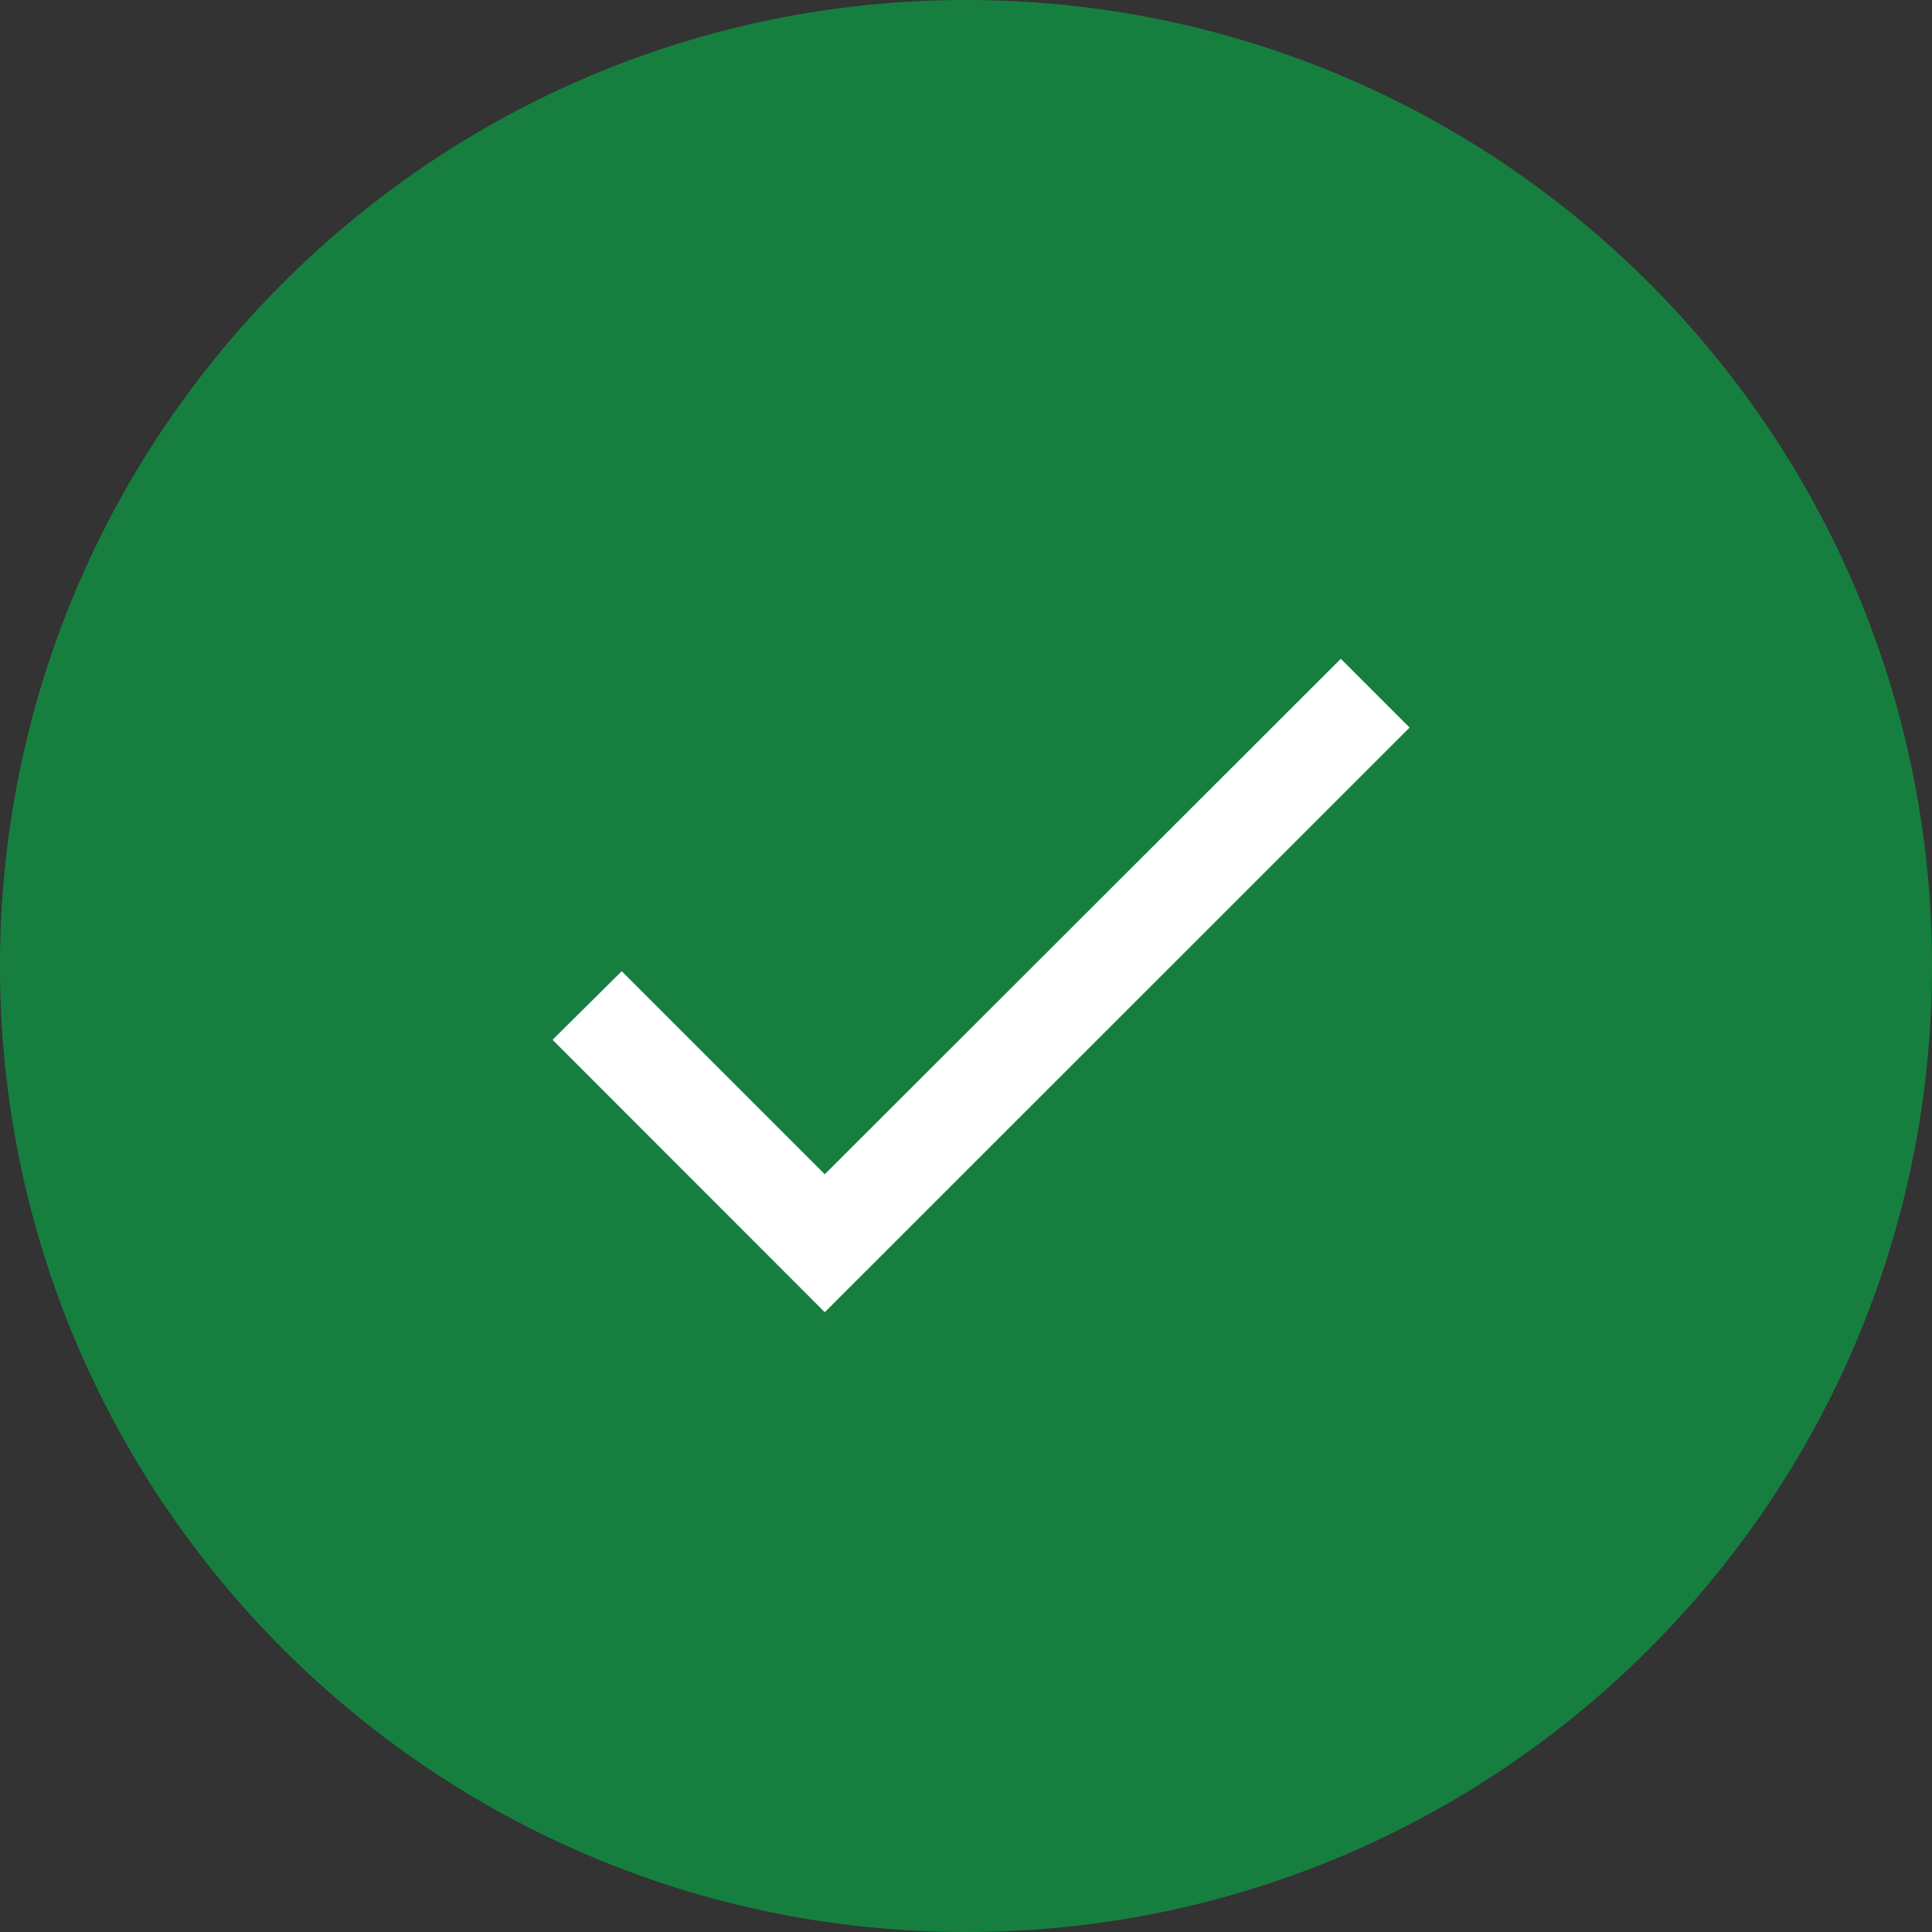
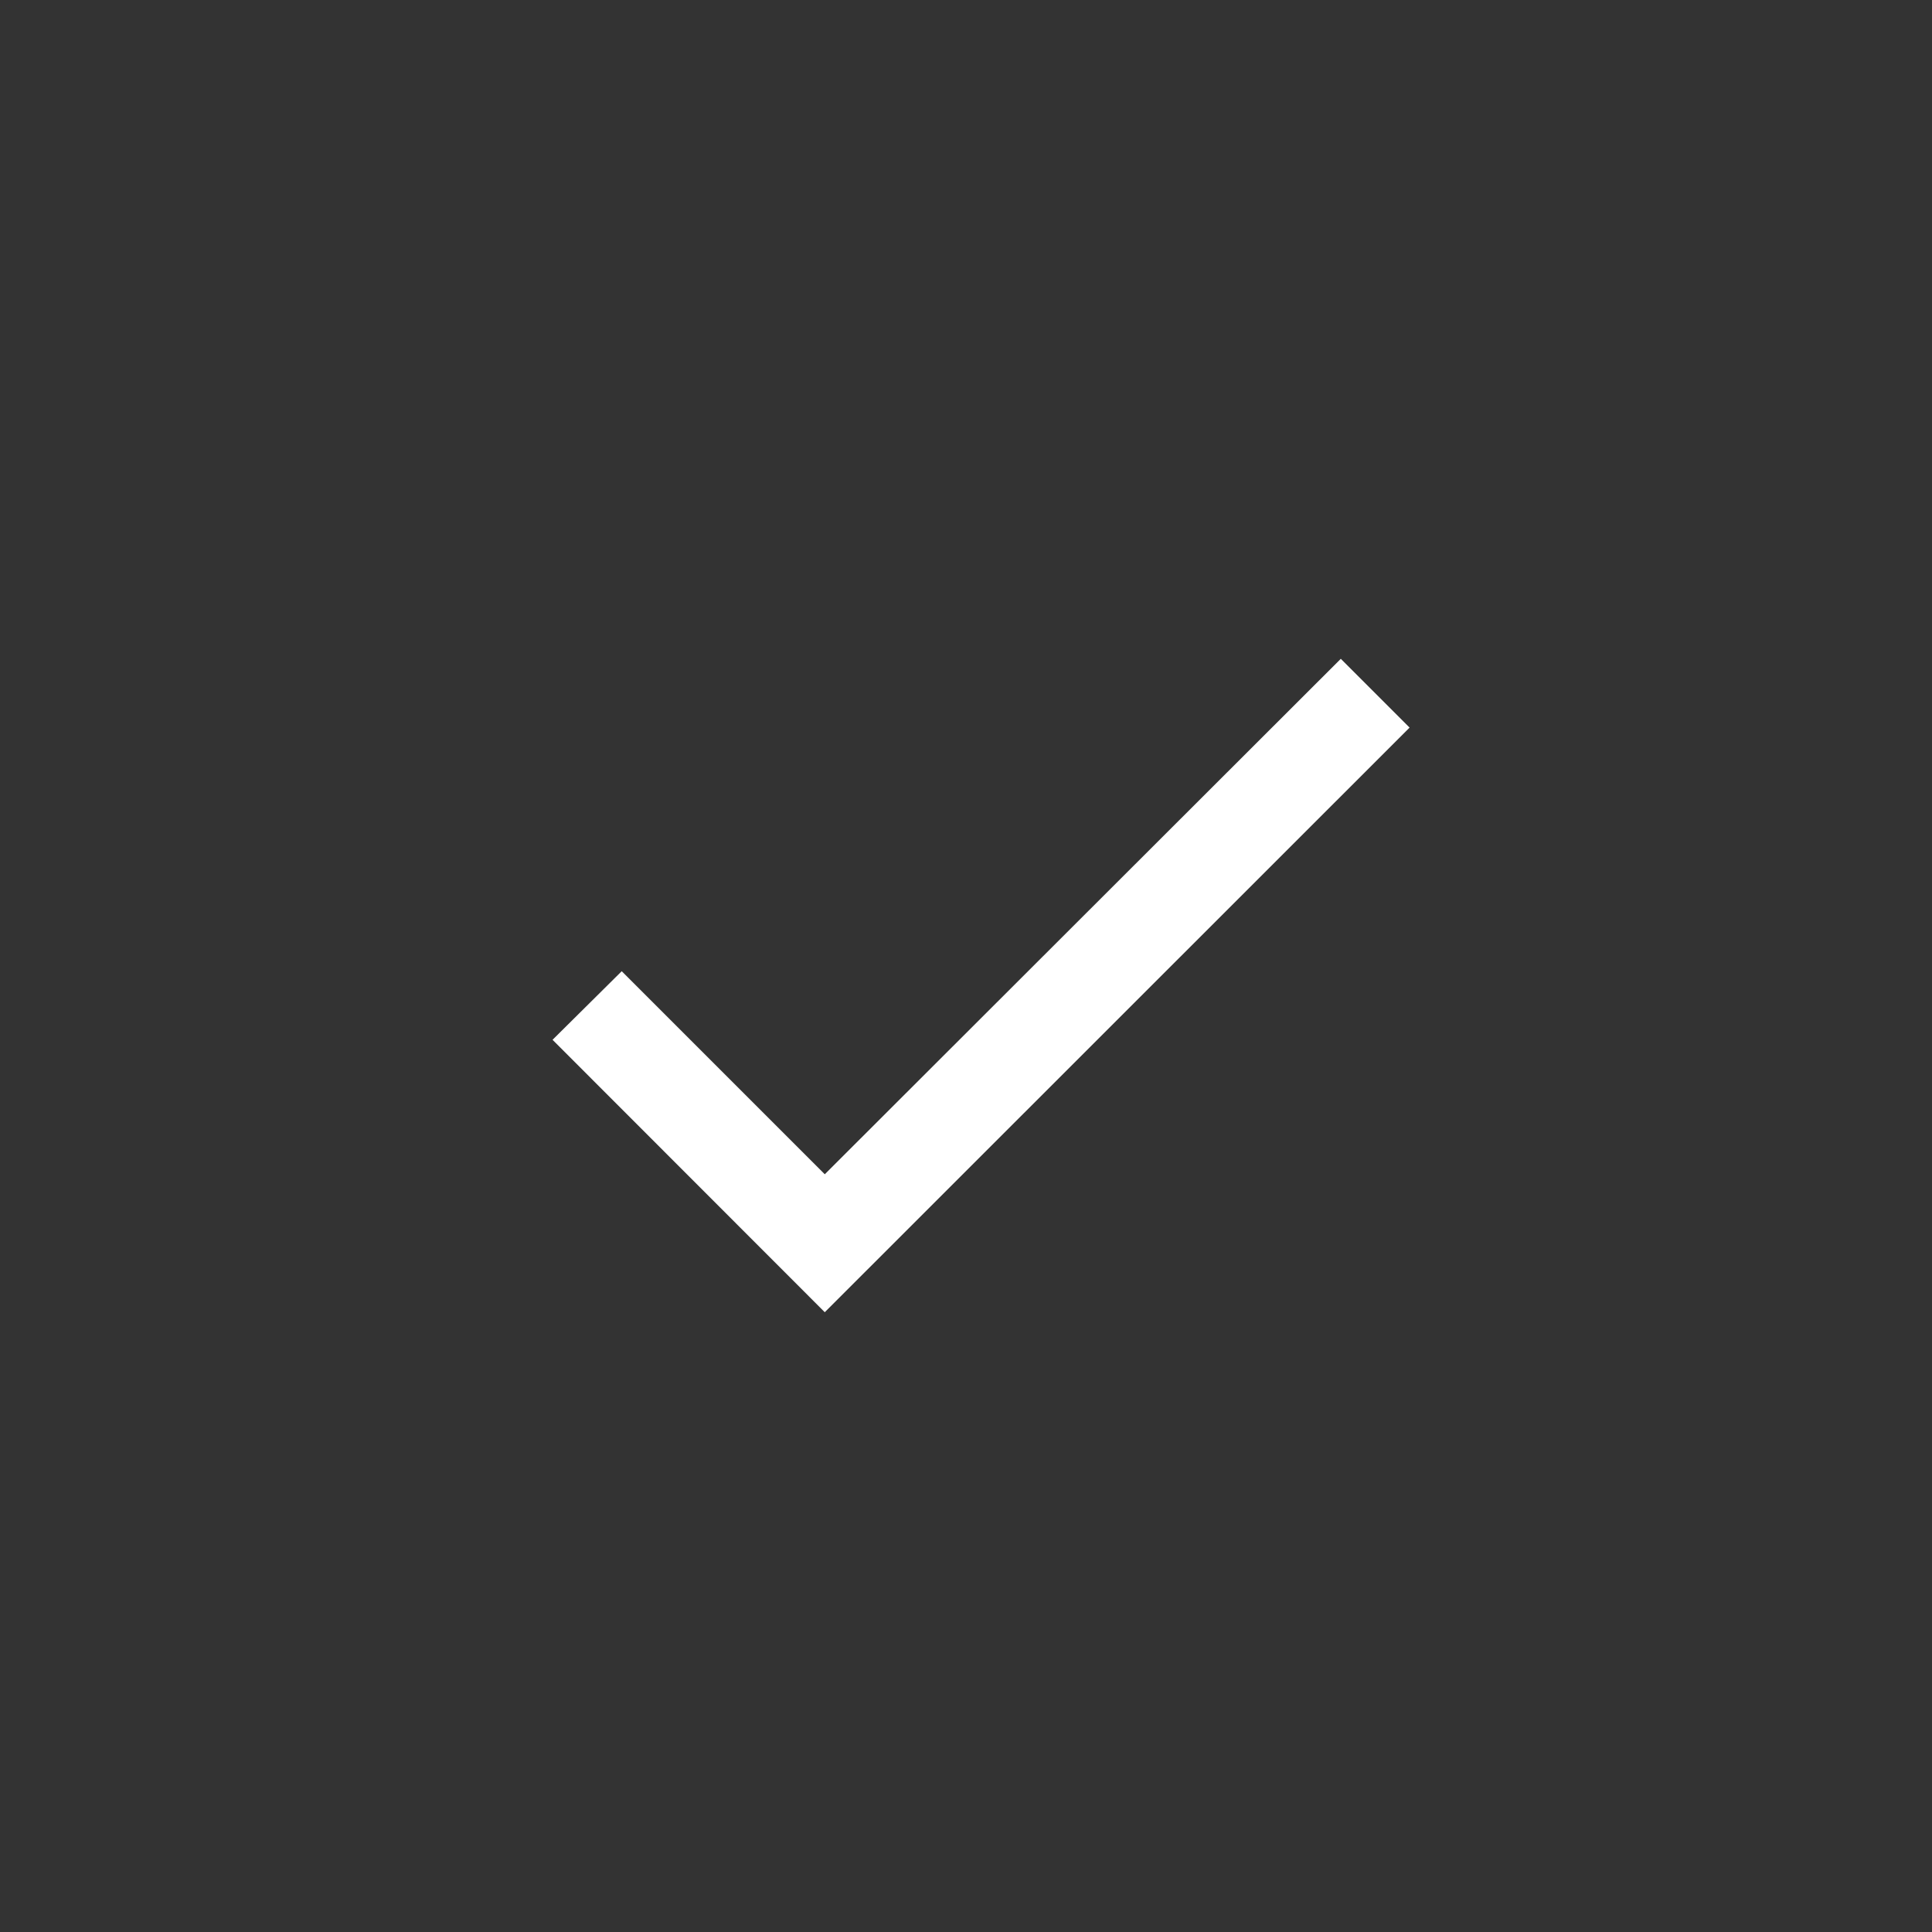
<svg xmlns="http://www.w3.org/2000/svg" width="10" height="10" viewBox="0 0 10 10" fill="none">
  <rect x="0" y="0" width="10" height="10" fill="#333333" stroke="none" />
-   <path fill-rule="evenodd" clip-rule="evenodd" d="M5 10C7.761 10 10 7.761 10 5C10 2.239 7.761 0 5 0C2.239 0 0 2.239 0 5C0 7.761 2.239 10 5 10Z" fill="#167F40" />
  <path d="M4.269 6.078L3.218 5.027L2.86 5.382L4.269 6.792L7.296 3.766L6.94 3.41L4.269 6.078Z" fill="white" />
</svg>